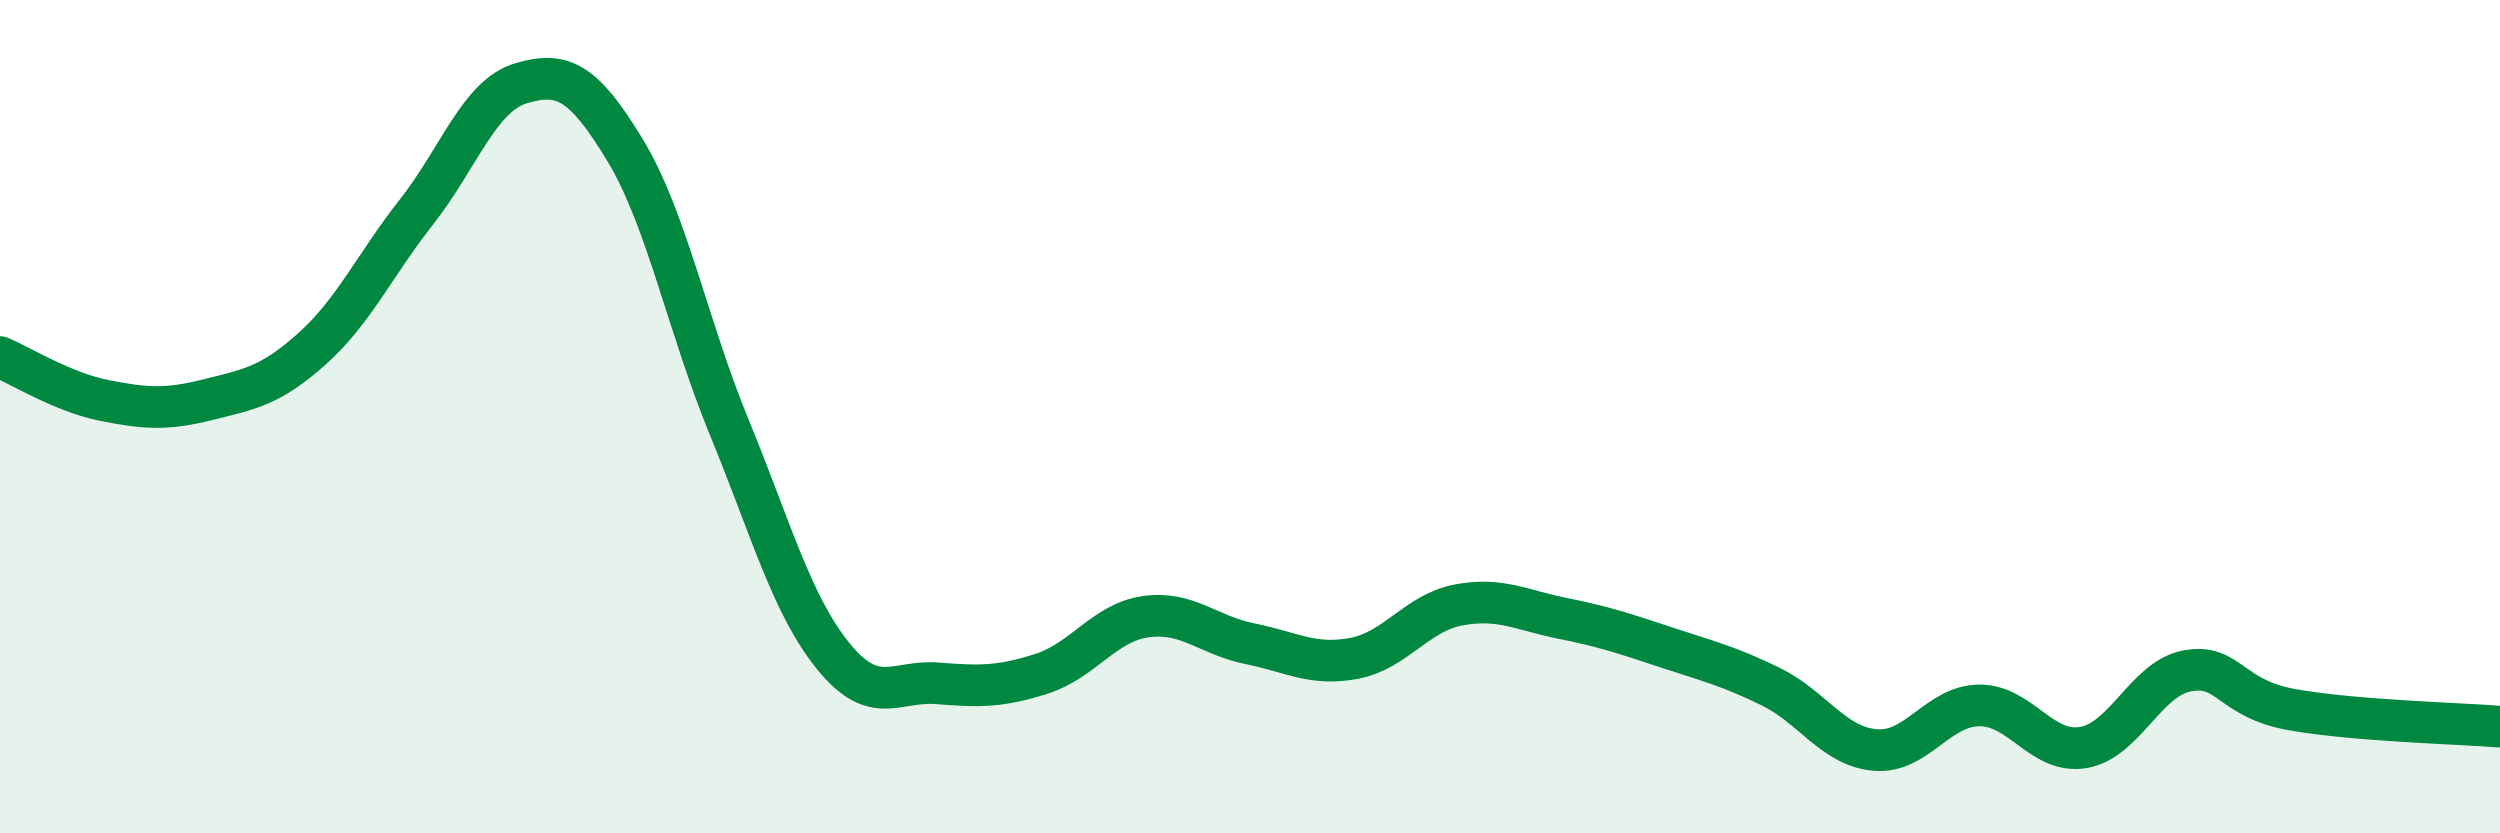
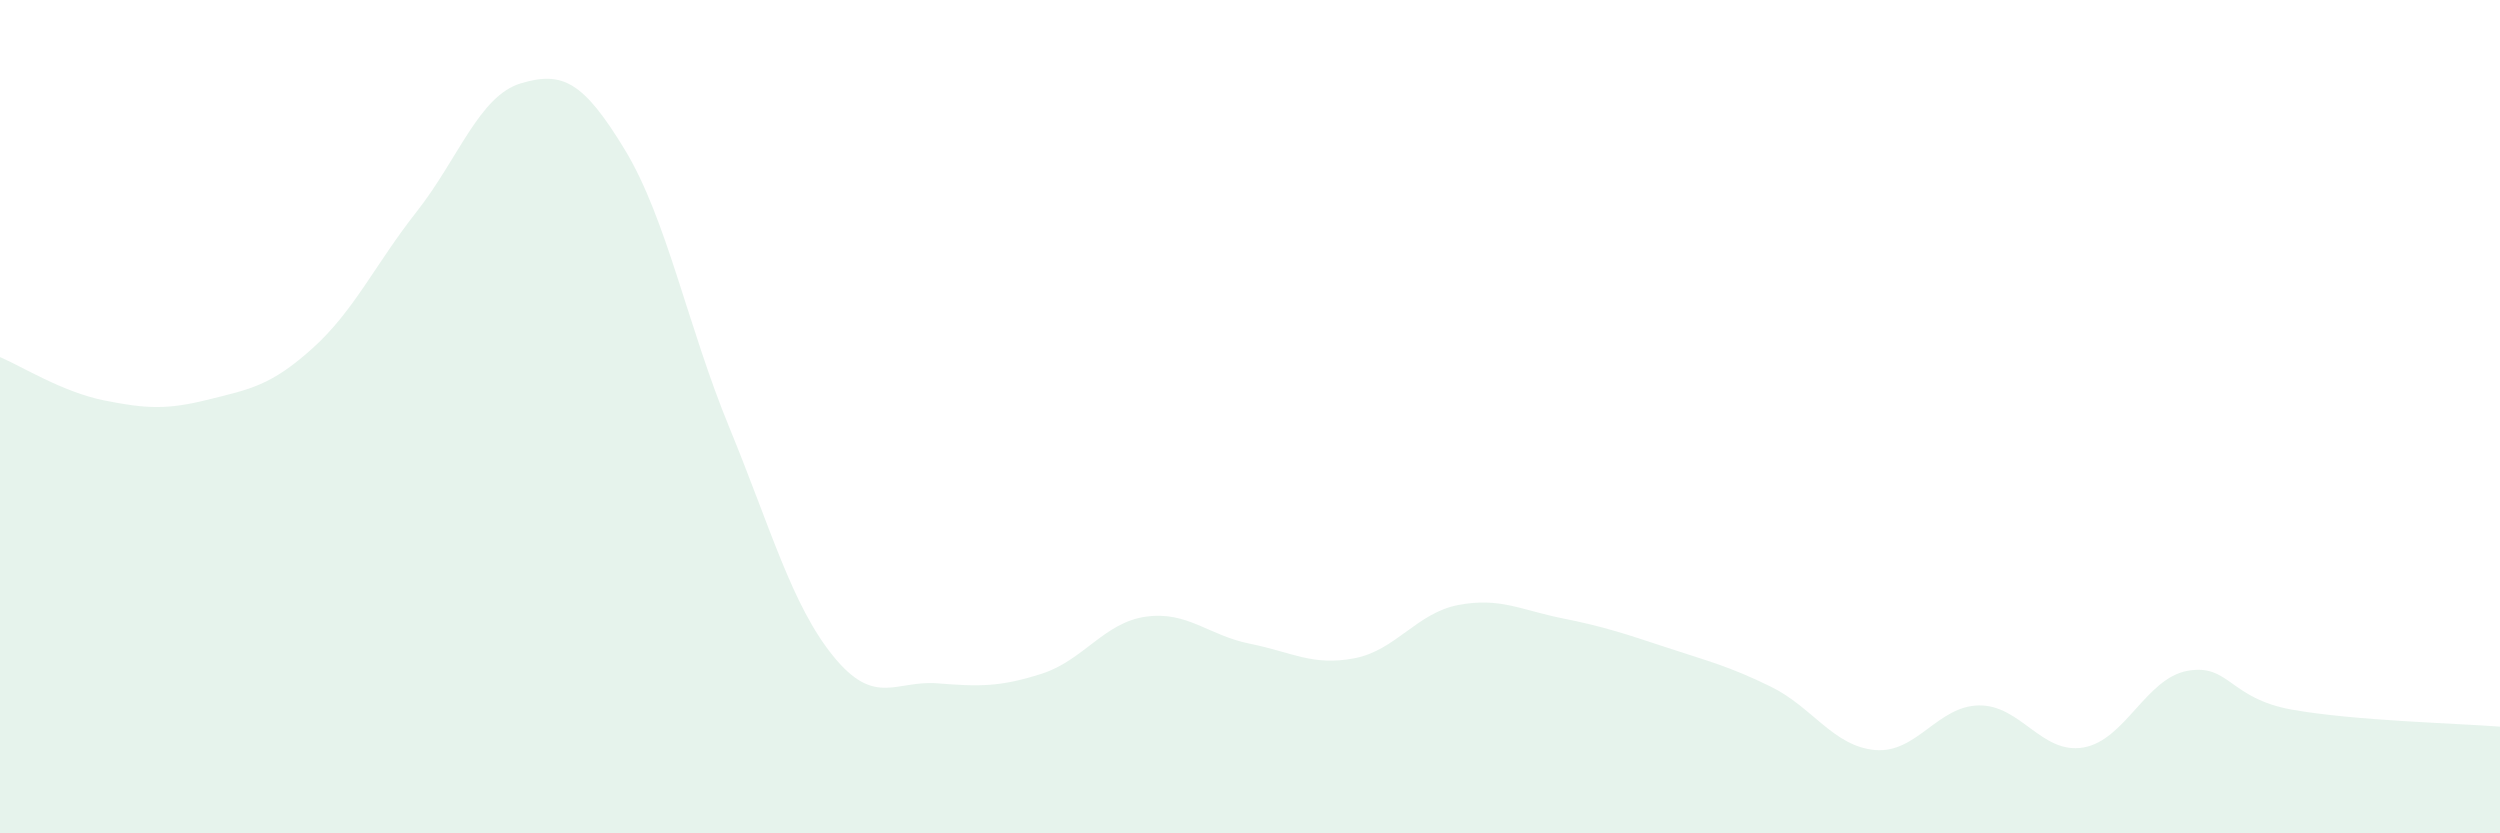
<svg xmlns="http://www.w3.org/2000/svg" width="60" height="20" viewBox="0 0 60 20">
  <path d="M 0,8.57 C 0.5,8.78 1.5,9.41 2.5,9.61 C 3.5,9.81 4,9.84 5,9.59 C 6,9.34 6.5,9.26 7.5,8.36 C 8.5,7.46 9,6.35 10,5.08 C 11,3.81 11.5,2.3 12.5,2 C 13.5,1.7 14,1.95 15,3.6 C 16,5.25 16.5,7.82 17.5,10.25 C 18.5,12.68 19,14.52 20,15.75 C 21,16.98 21.5,16.32 22.5,16.4 C 23.5,16.48 24,16.49 25,16.17 C 26,15.85 26.5,14.94 27.5,14.8 C 28.5,14.66 29,15.25 30,15.45 C 31,15.65 31.5,15.99 32.5,15.8 C 33.5,15.61 34,14.71 35,14.52 C 36,14.33 36.5,14.64 37.5,14.84 C 38.5,15.04 39,15.21 40,15.54 C 41,15.87 41.5,15.99 42.5,16.48 C 43.5,16.97 44,17.91 45,18 C 46,18.09 46.5,16.94 47.5,16.93 C 48.5,16.92 49,18.11 50,17.94 C 51,17.77 51.5,16.28 52.5,16.1 C 53.5,15.92 53.5,16.76 55,17.03 C 56.5,17.3 59,17.36 60,17.44L60 20L0 20Z" fill="#008740" opacity="0.1" stroke-linecap="round" stroke-linejoin="round" />
-   <path d="M 0,8.57 C 0.5,8.78 1.5,9.41 2.5,9.61 C 3.5,9.81 4,9.84 5,9.59 C 6,9.34 6.5,9.26 7.5,8.36 C 8.5,7.46 9,6.35 10,5.08 C 11,3.81 11.5,2.3 12.5,2 C 13.5,1.7 14,1.95 15,3.6 C 16,5.25 16.5,7.82 17.5,10.25 C 18.5,12.68 19,14.52 20,15.75 C 21,16.98 21.5,16.32 22.5,16.4 C 23.5,16.48 24,16.49 25,16.17 C 26,15.85 26.5,14.94 27.5,14.8 C 28.5,14.66 29,15.25 30,15.45 C 31,15.65 31.5,15.99 32.5,15.8 C 33.5,15.61 34,14.71 35,14.52 C 36,14.33 36.5,14.64 37.5,14.84 C 38.5,15.04 39,15.21 40,15.54 C 41,15.87 41.5,15.99 42.5,16.48 C 43.5,16.97 44,17.91 45,18 C 46,18.09 46.5,16.94 47.5,16.93 C 48.5,16.92 49,18.11 50,17.94 C 51,17.77 51.5,16.28 52.5,16.1 C 53.5,15.92 53.5,16.76 55,17.03 C 56.5,17.3 59,17.36 60,17.44" stroke="#008740" stroke-width="1" fill="none" stroke-linecap="round" stroke-linejoin="round" />
</svg>